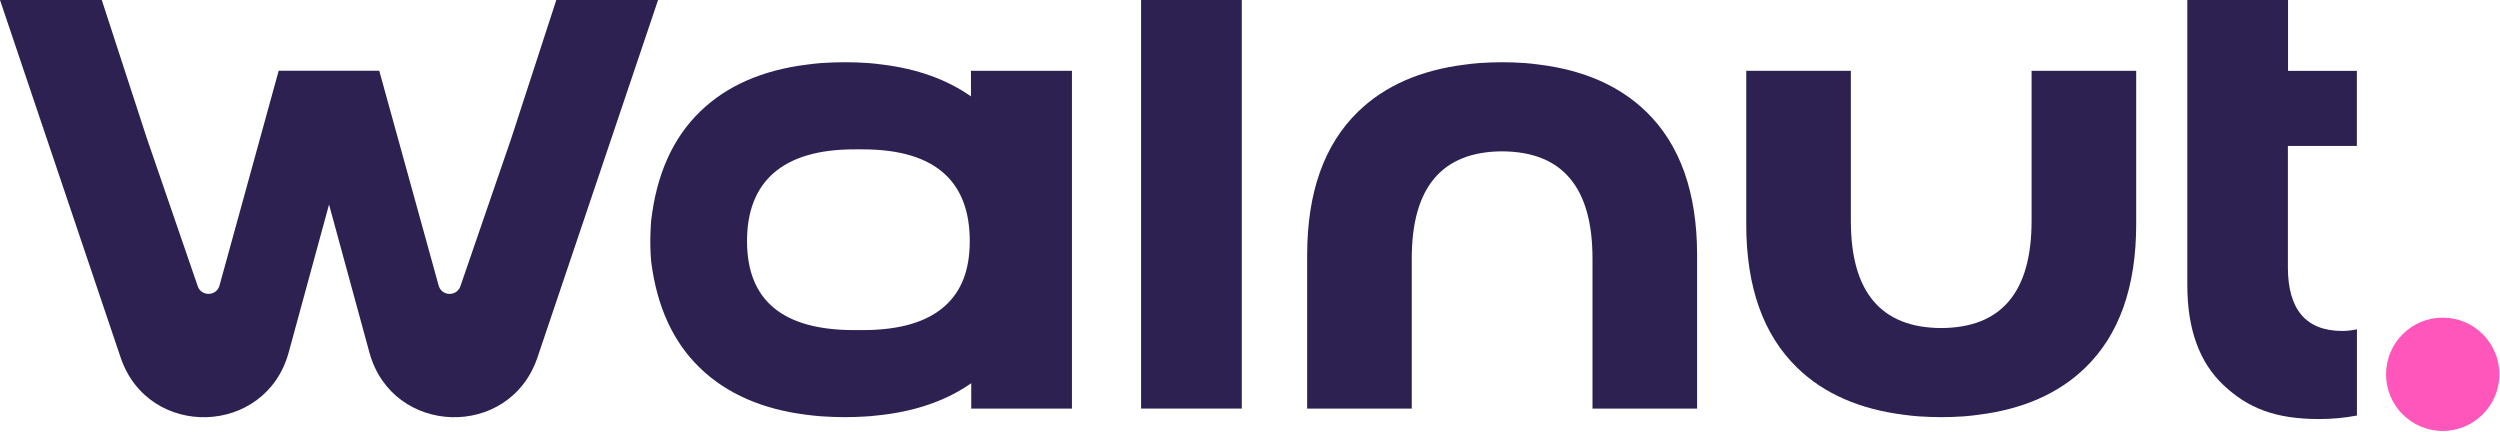
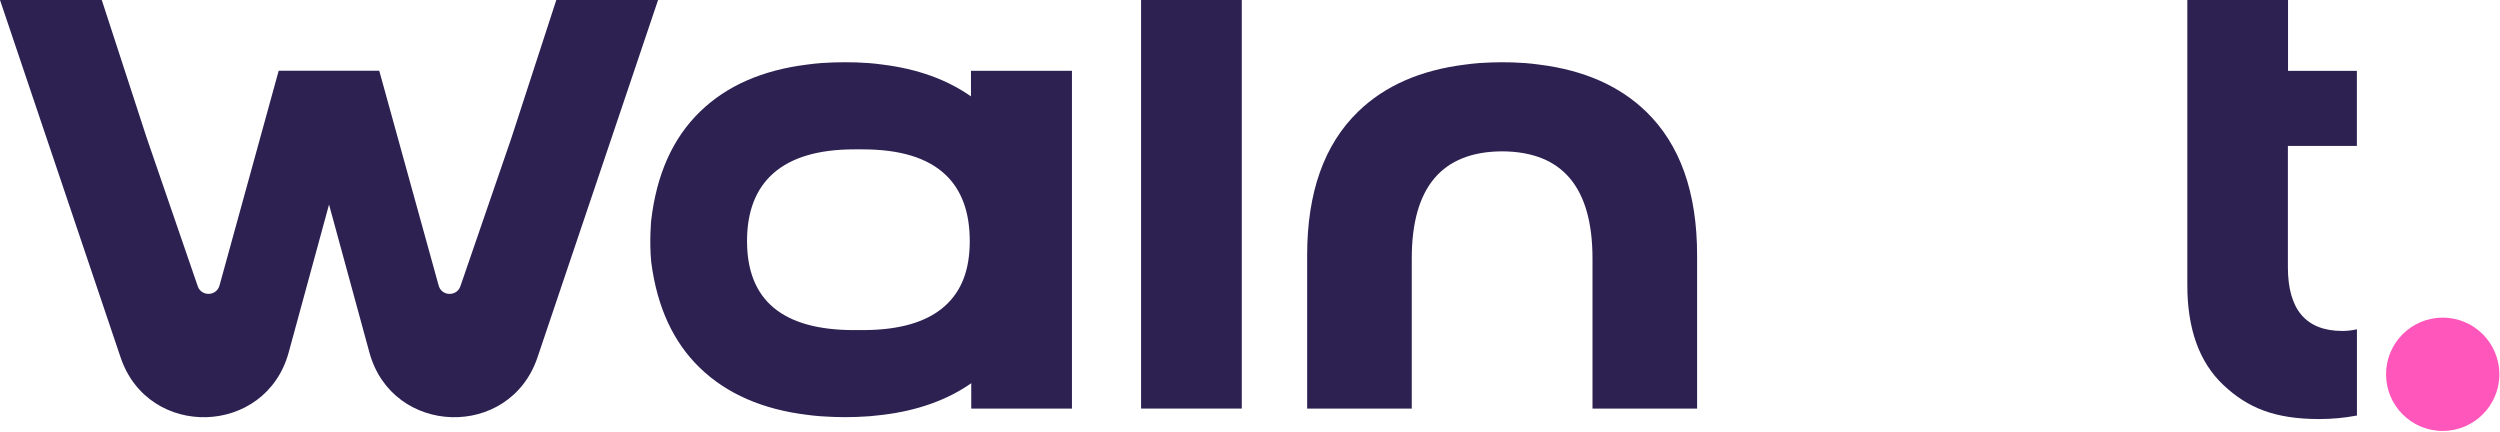
<svg xmlns="http://www.w3.org/2000/svg" class="c-logo" width="353" height="61" viewBox="0 0 353 61" fill="none">
  <path d="M161.12 57.69V0H175.34V57.69H161.12Z" fill="#2D2152" />
  <path d="M232.43 15.76C228.65 12.1 223.6 9.9 217.33 9.12C216.66 9.03 215.99 8.95 215.29 8.9C215.22 8.9 215.14 8.9 215.07 8.89C214.13 8.82 213.18 8.79 212.19 8.79C212.16 8.79 212.13 8.79 212.1 8.79C212.07 8.79 212.04 8.79 212.01 8.79C211.03 8.79 210.07 8.83 209.13 8.89C209.06 8.89 208.98 8.89 208.91 8.9C208.22 8.95 207.54 9.03 206.87 9.12C200.6 9.9 195.55 12.09 191.77 15.76C186.97 20.41 184.57 27.17 184.57 36.04V57.69H199.34V36.5C199.34 26.45 203.6 21.41 212.1 21.37C220.61 21.41 224.86 26.45 224.86 36.5V57.69H239.63V36.04C239.63 27.17 237.23 20.41 232.43 15.76Z" fill="#2D2152" />
-   <path d="M294.43 51.93C290.65 55.59 285.6 57.79 279.33 58.57C278.66 58.66 277.99 58.74 277.29 58.79C277.22 58.79 277.14 58.79 277.07 58.8C276.13 58.87 275.18 58.9 274.19 58.9C274.16 58.9 274.13 58.9 274.1 58.9C274.07 58.9 274.04 58.9 274.01 58.9C273.03 58.9 272.07 58.86 271.13 58.8C271.06 58.8 270.98 58.8 270.91 58.79C270.22 58.74 269.54 58.66 268.87 58.57C262.6 57.79 257.55 55.6 253.77 51.93C248.97 47.28 246.57 40.52 246.57 31.65V10H261.34V31.19C261.34 41.24 265.6 46.28 274.1 46.32C282.61 46.28 286.86 41.24 286.86 31.19V10H301.63V31.65C301.63 40.52 299.23 47.28 294.43 51.93Z" fill="#2D2152" />
  <path d="M137.1 10V13.61C133.71 11.23 129.55 9.73 124.63 9.12C123.96 9.03 123.29 8.95 122.59 8.9C122.52 8.9 122.44 8.9 122.37 8.89C121.43 8.82 120.48 8.79 119.49 8.79C119.46 8.79 119.43 8.79 119.4 8.79C119.37 8.79 119.34 8.79 119.31 8.79C119.31 8.79 119.3 8.79 119.29 8.79C119.28 8.79 119.28 8.79 119.27 8.79C119.24 8.79 119.21 8.79 119.18 8.79C119.15 8.79 119.12 8.79 119.09 8.79C118.11 8.79 117.15 8.83 116.21 8.89C116.14 8.89 116.06 8.89 115.99 8.9C115.3 8.95 114.62 9.03 113.95 9.12C107.68 9.9 102.63 12.09 98.85 15.76C94.97 19.52 92.69 24.68 91.94 31.19C91.94 31.19 91.68 34.06 91.94 36.85C91.94 36.95 91.96 37.04 91.97 37.12C92.79 43.34 95.05 48.29 98.81 51.93C102.61 55.61 107.69 57.81 114 58.58C114.56 58.65 115.12 58.72 115.7 58.76C115.9 58.78 116.1 58.79 116.3 58.8C117.23 58.86 118.17 58.9 119.14 58.9C119.16 58.9 119.17 58.9 119.19 58.9C119.21 58.9 119.22 58.9 119.24 58.9C119.26 58.9 119.28 58.9 119.31 58.9C119.33 58.9 119.35 58.9 119.38 58.9C119.4 58.9 119.41 58.9 119.43 58.9C119.45 58.9 119.46 58.9 119.48 58.9C120.45 58.9 121.4 58.86 122.32 58.8C122.52 58.79 122.72 58.77 122.92 58.76C123.5 58.71 124.06 58.65 124.62 58.58C129.56 57.98 133.73 56.49 137.14 54.11V57.69H151.36V10H137.14H137.1ZM133.46 43.17C130.94 45.46 127.06 46.61 121.8 46.61H120.61C110.52 46.61 105.48 42.42 105.48 34.03C105.48 25.64 110.52 21.09 120.61 21.09H121.8C127.07 21.09 130.95 22.28 133.46 24.63C135.76 26.78 136.93 29.91 136.93 34.03C136.93 38.15 135.76 41.08 133.46 43.17Z" fill="#2D2152" />
  <path d="M332.79 46.5C332.16 46.63 331.49 46.73 330.75 46.73C325.62 46.73 323.05 43.73 323.05 37.73V20.61H332.79V10.01H323.07V0H308.85V40.26C308.85 46.47 310.55 51.17 313.95 54.37C317.35 57.57 321.15 59.17 327.49 59.17C329.31 59.17 331.08 59 332.8 58.67V46.5H332.79Z" fill="#2D2152" />
  <path d="M344.91 60.85C349.328 60.85 352.91 57.268 352.91 52.85C352.91 48.432 349.328 44.85 344.91 44.85C340.492 44.85 336.91 48.432 336.91 52.85C336.91 57.268 340.492 60.85 344.91 60.85Z" fill="#FF56BB" />
  <path d="M78.55 0L72.2 19.51L65.01 40.41C64.49 41.92 62.33 41.84 61.93 40.29L53.55 9.99H39.35L31 40.29C30.6 41.83 28.44 41.92 27.92 40.41L20.73 19.51L14.37 0H0L4.85 14.38L17.03 50.47C20.95 62.08 37.53 61.59 40.76 49.77L46.46 28.88L52.16 49.77C55.39 61.59 71.97 62.08 75.89 50.47L88.07 14.38L92.92 0L78.55 0Z" fill="#2D2152" />
</svg>